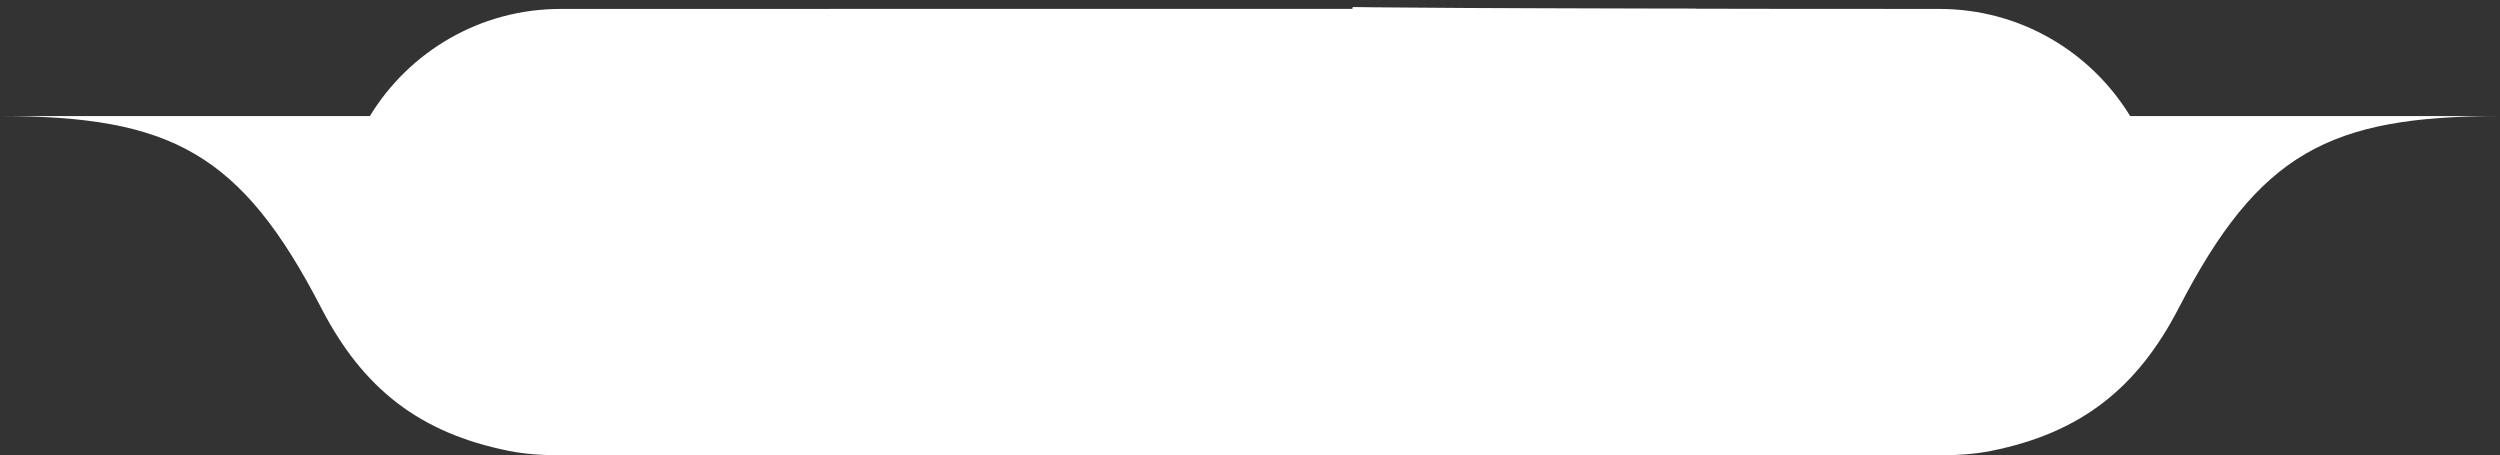
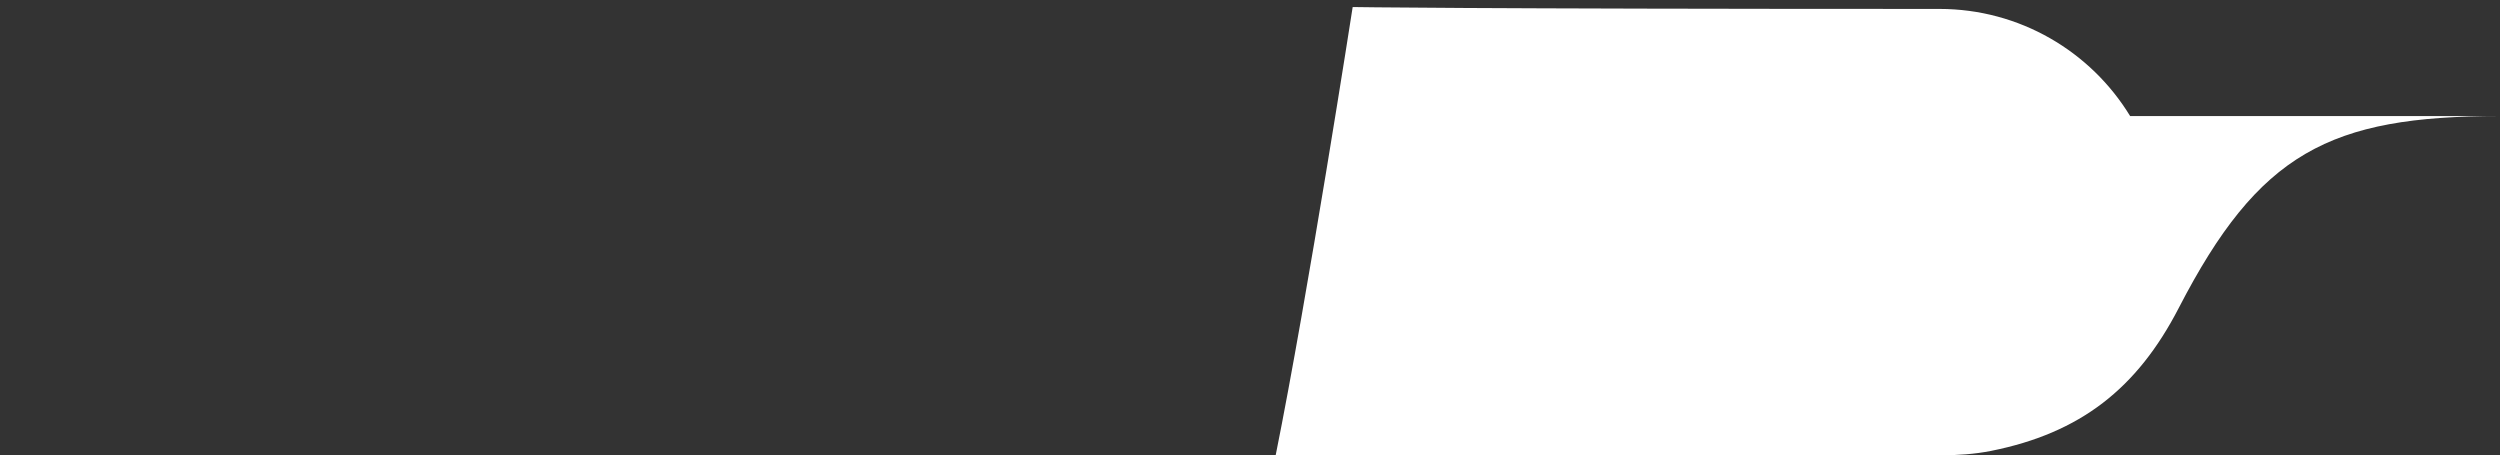
<svg xmlns="http://www.w3.org/2000/svg" width="280" height="51" viewBox="0 0 280 51" fill="none">
  <rect x="0" y="0" width="280" height="51" fill="#333333" stroke="none" />
  <path d="M142.873 51C146.5 33 151.5 0.788 151.5 0.788C151.5 0.788 163.21 1 217.218 1C226.222 1 234.172 5.776 238.576 13H280C260.882 13 253 17.117 244.017 34.5C239.353 43.524 233 48.5 223 50.5C221.189 50.862 219.195 51 217.218 51C135.77 51 142.873 51 142.873 51Z" fill="white" />
-   <path d="M154.5 51C173.5 34.5 190 0.986 190 0.986C190 0.986 89.696 1 62.782 1C53.779 1 45.828 5.776 41.424 13H0C19.118 13 27 17.117 35.983 34.5C40.647 43.524 47 48.5 57 50.5C58.812 50.862 60.805 51 62.782 51C111.769 51 116.5 51 154.5 51Z" fill="white" />
</svg>